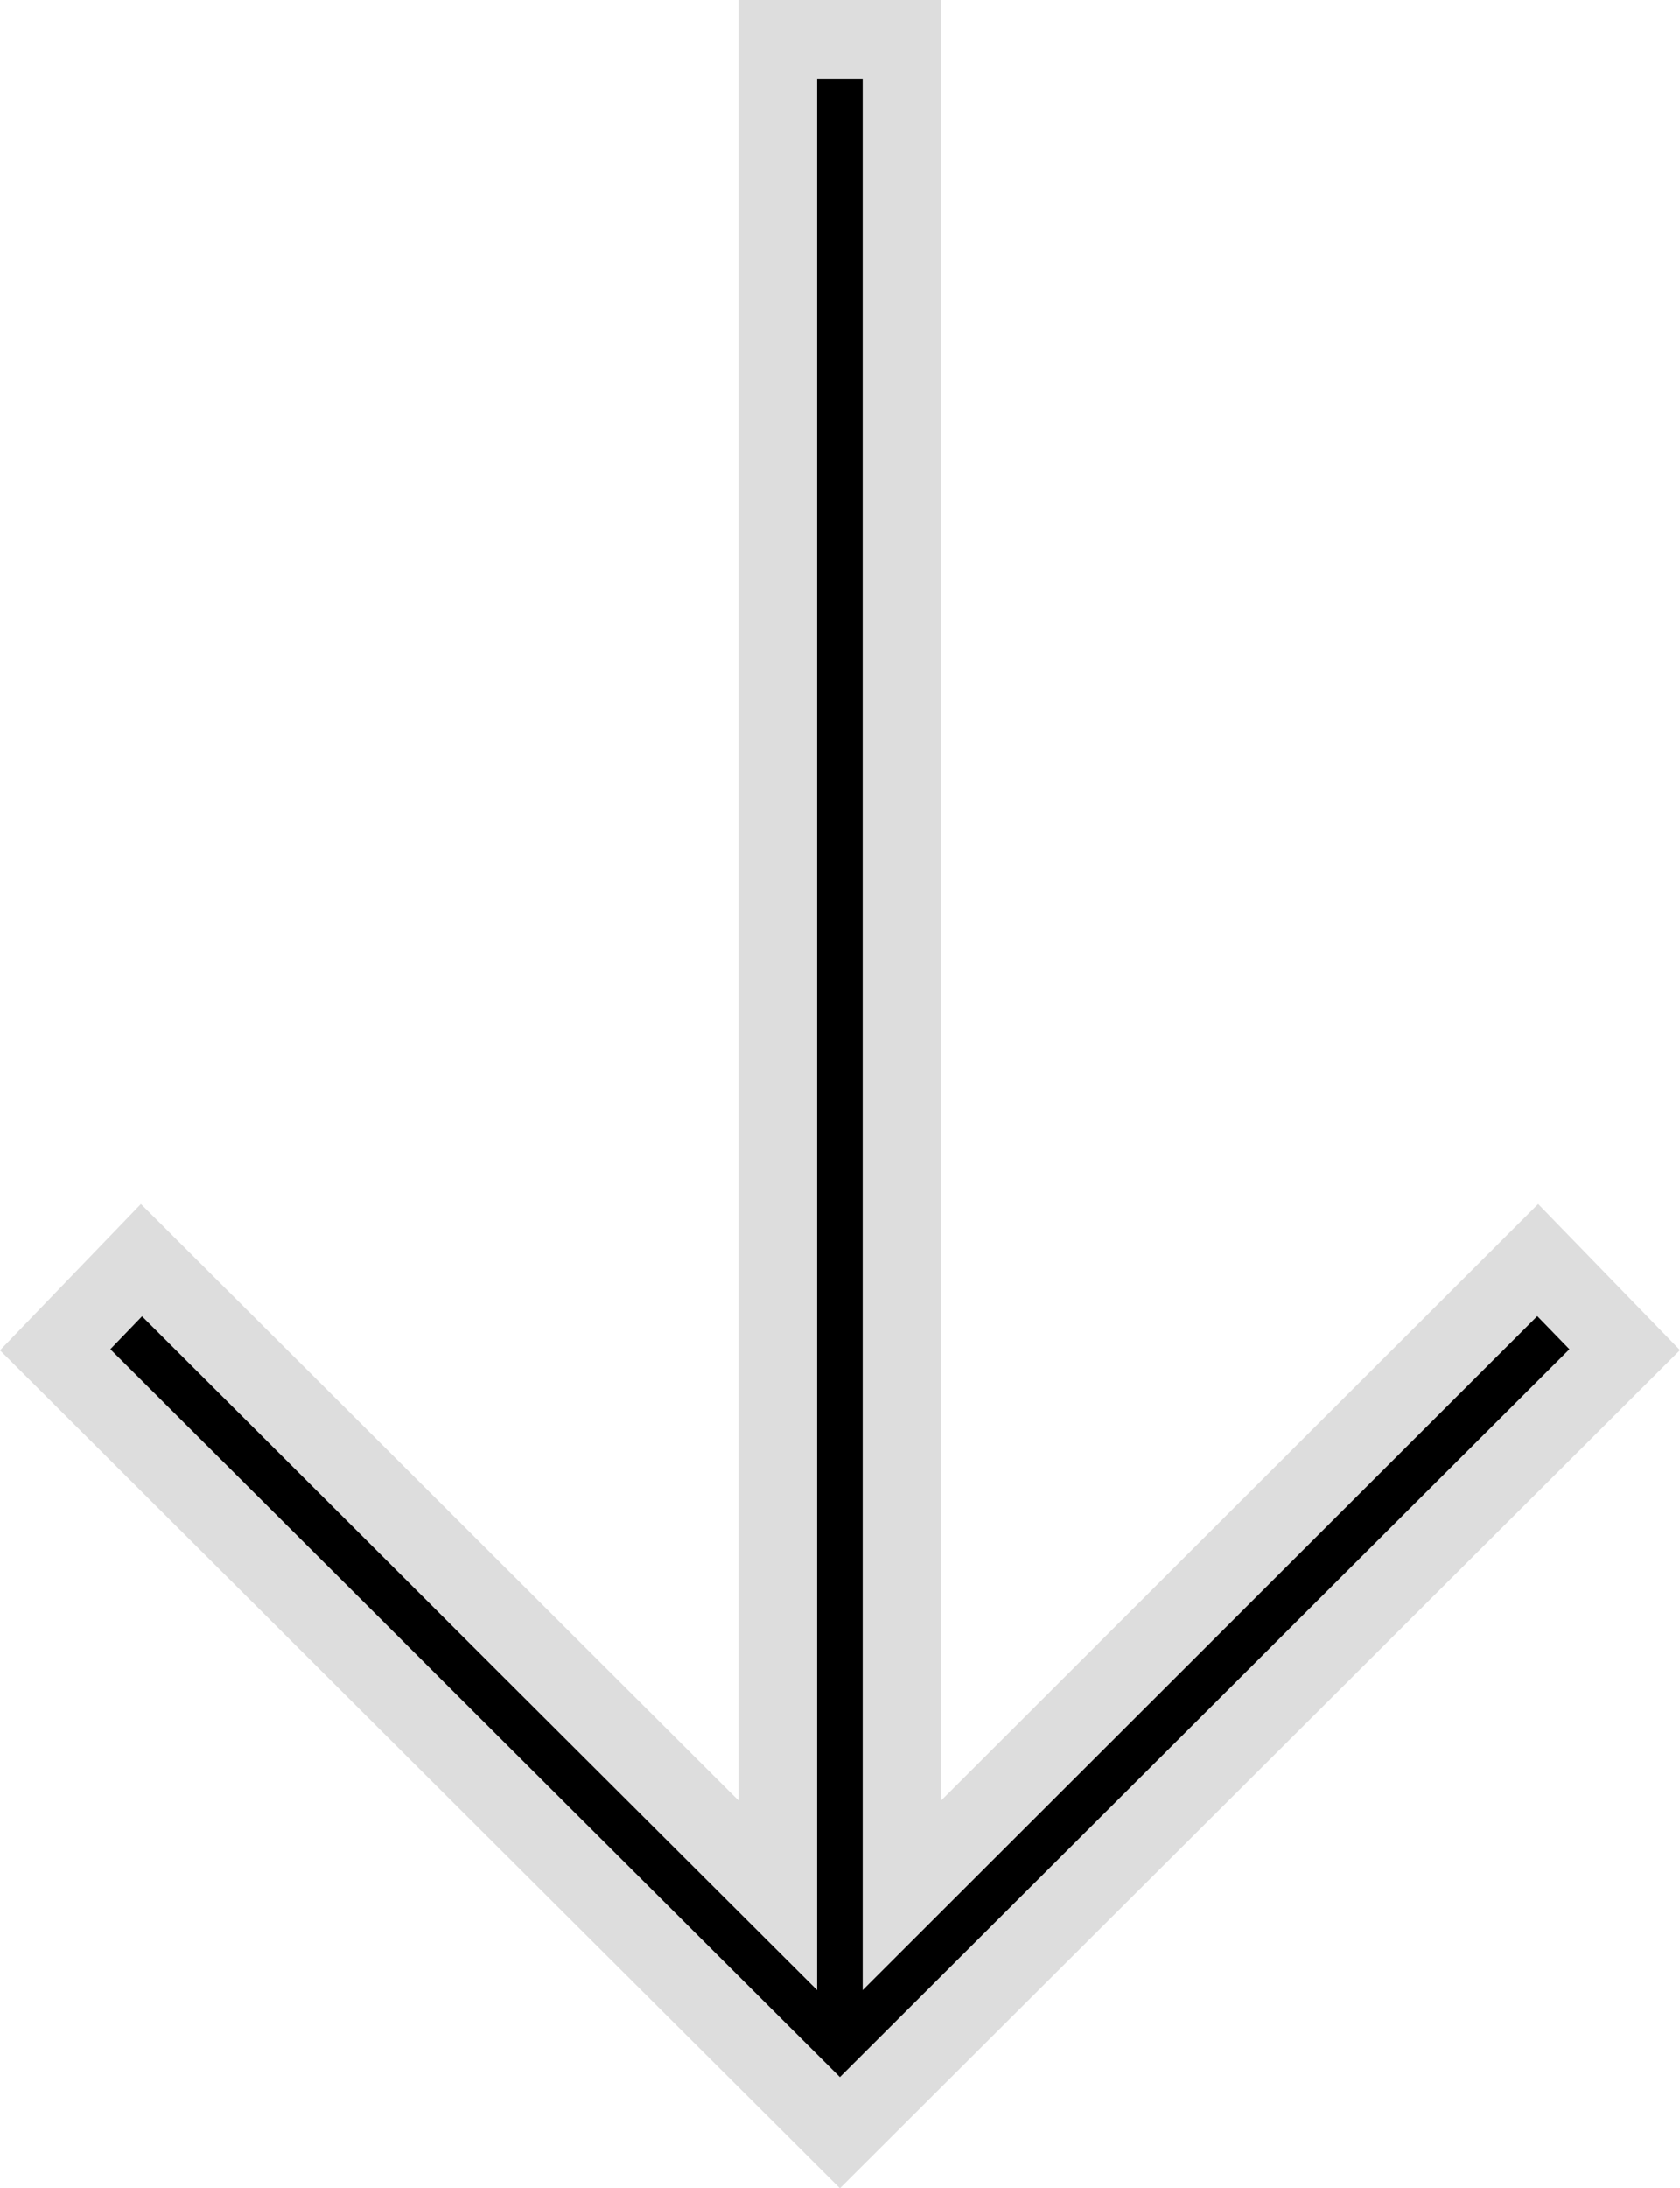
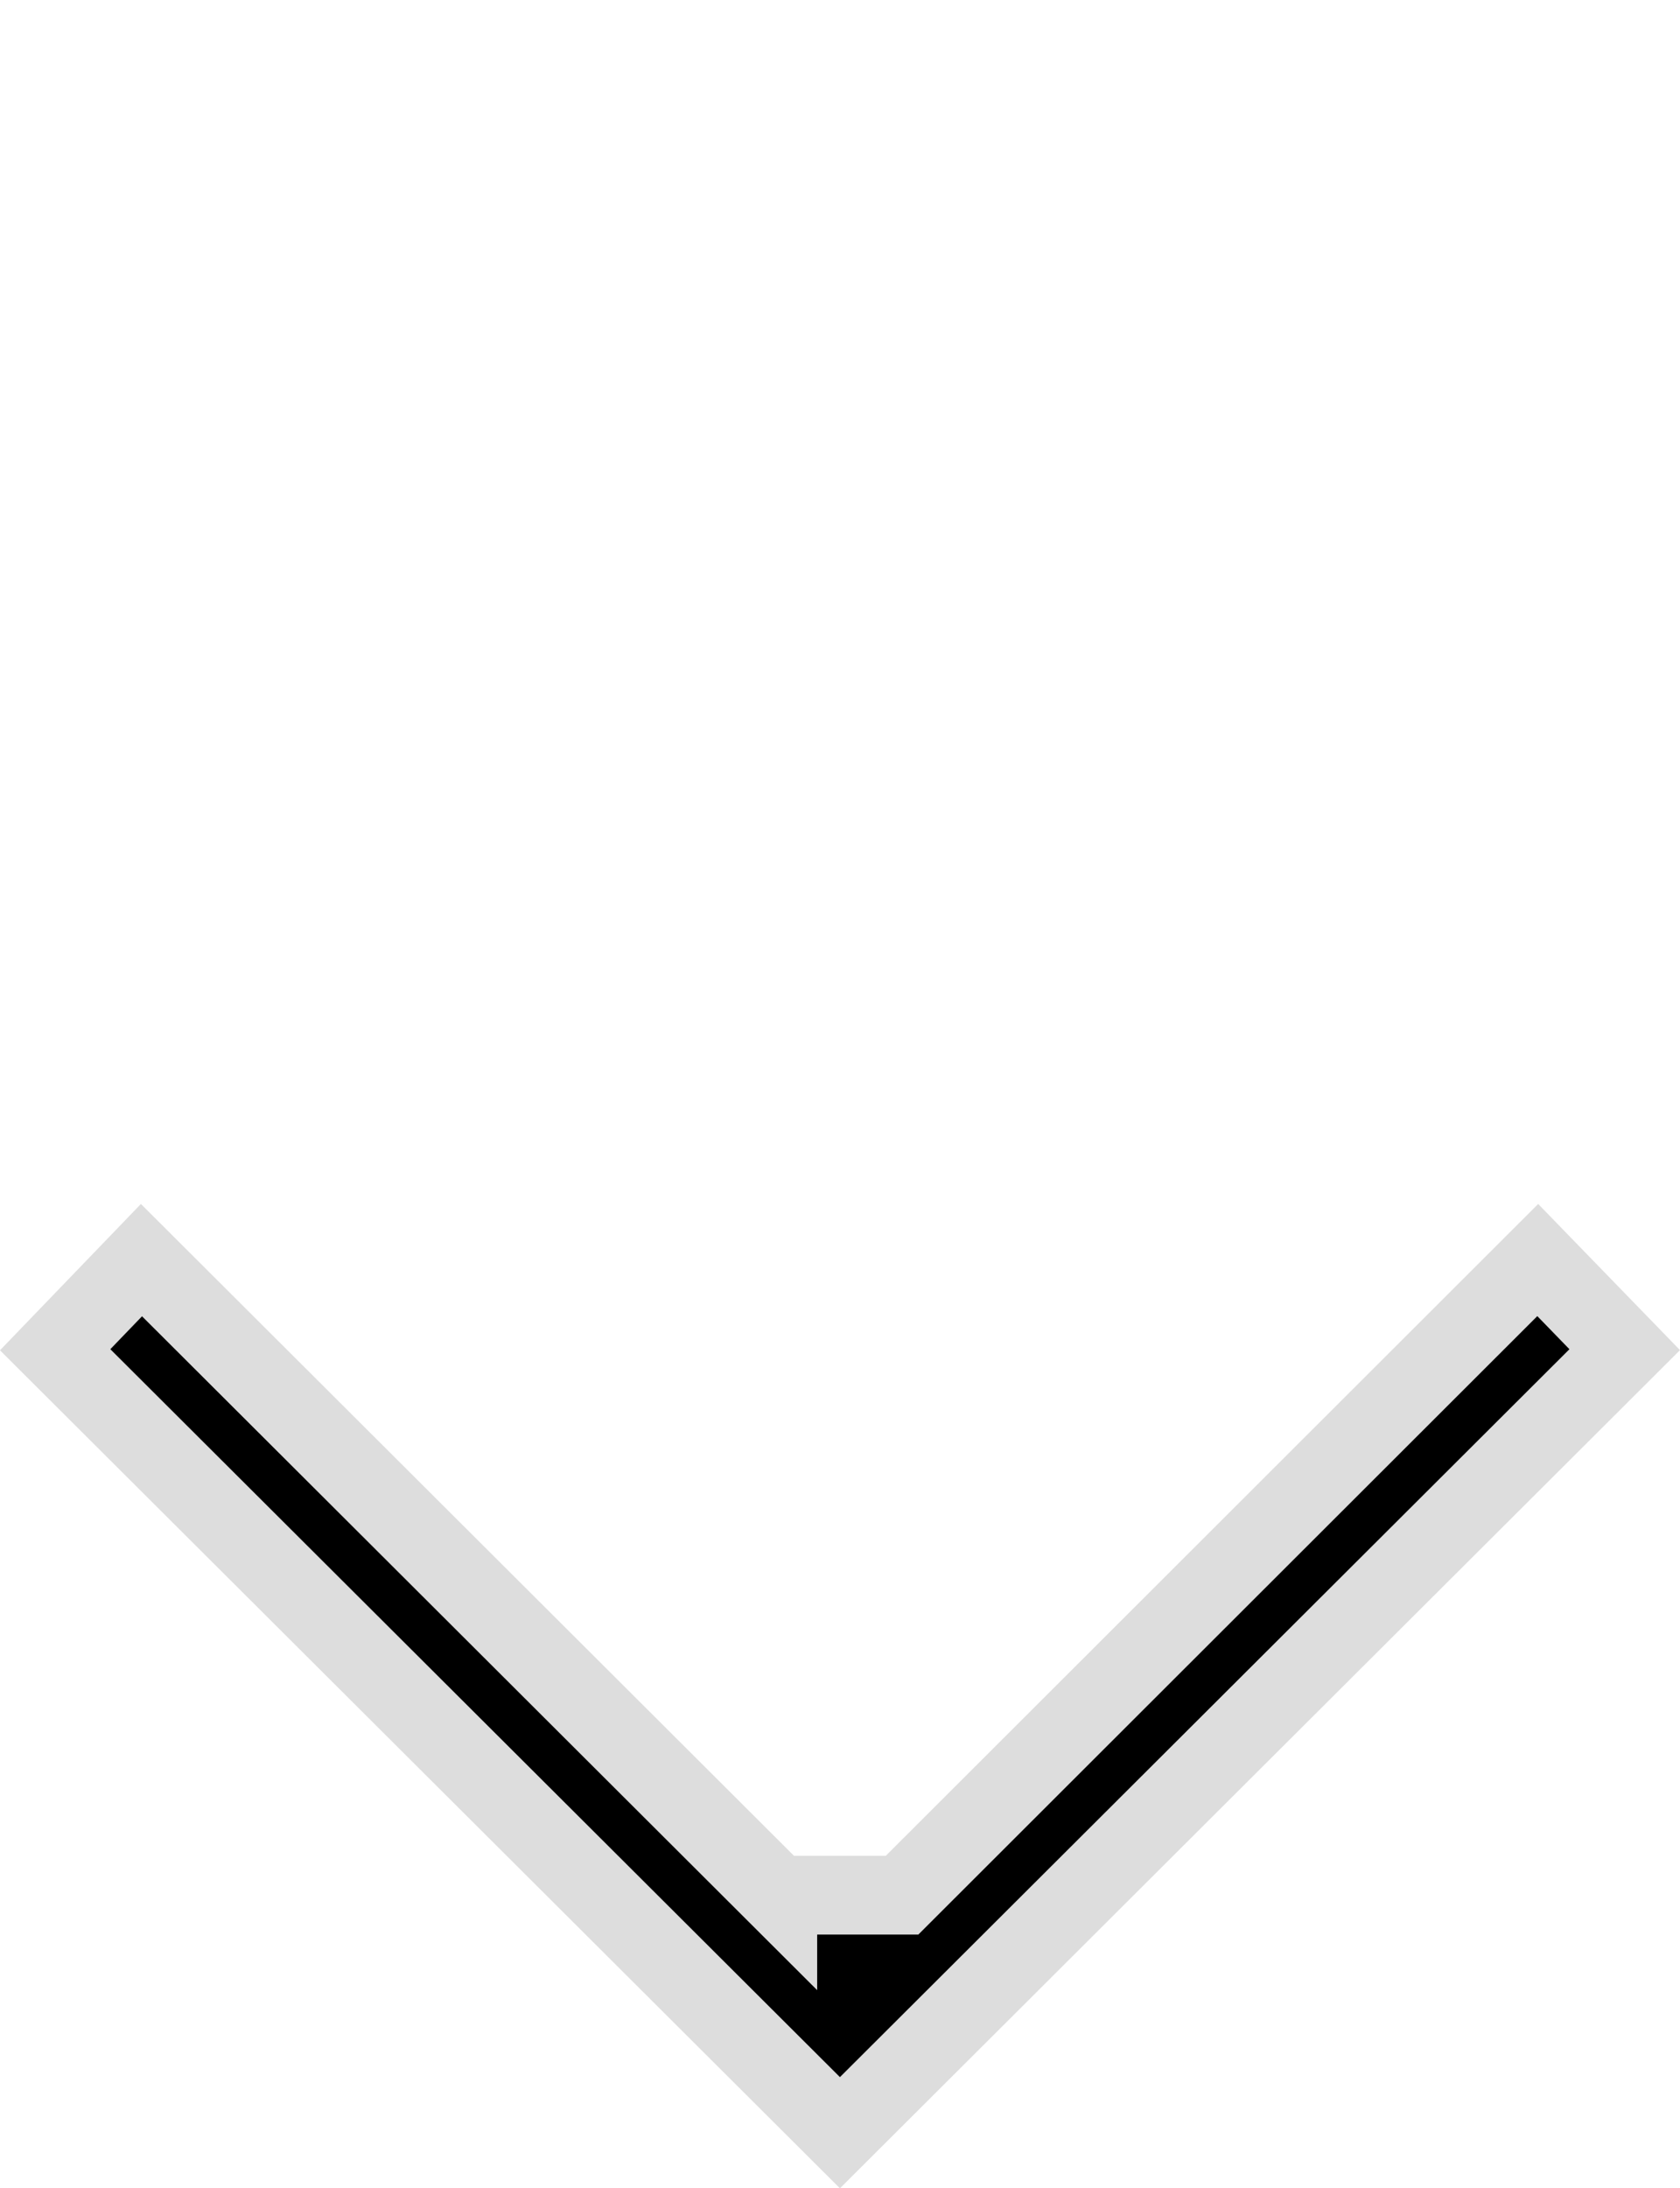
<svg xmlns="http://www.w3.org/2000/svg" width="64.031" height="83.38" viewBox="0 0 64.031 83.38">
  <g id="noun_Arrow_3544848" transform="translate(61.924 81.262) rotate(180)">
    <g id="Layer_2" data-name="Layer 2">
      <g id="Raggruppa_25" data-name="Raggruppa 25">
-         <path id="Tracciato_17" data-name="Tracciato 17" d="M0,29.836l3.315,3.415,24.228-24.2V79.762h4.736V9.048l24.253,24.2,3.29-3.415L29.911,0Z" stroke="#ddd" stroke-width="3" />
+         <path id="Tracciato_17" data-name="Tracciato 17" d="M0,29.836l3.315,3.415,24.228-24.2h4.736V9.048l24.253,24.2,3.29-3.415L29.911,0Z" stroke="#ddd" stroke-width="3" />
      </g>
    </g>
  </g>
</svg>